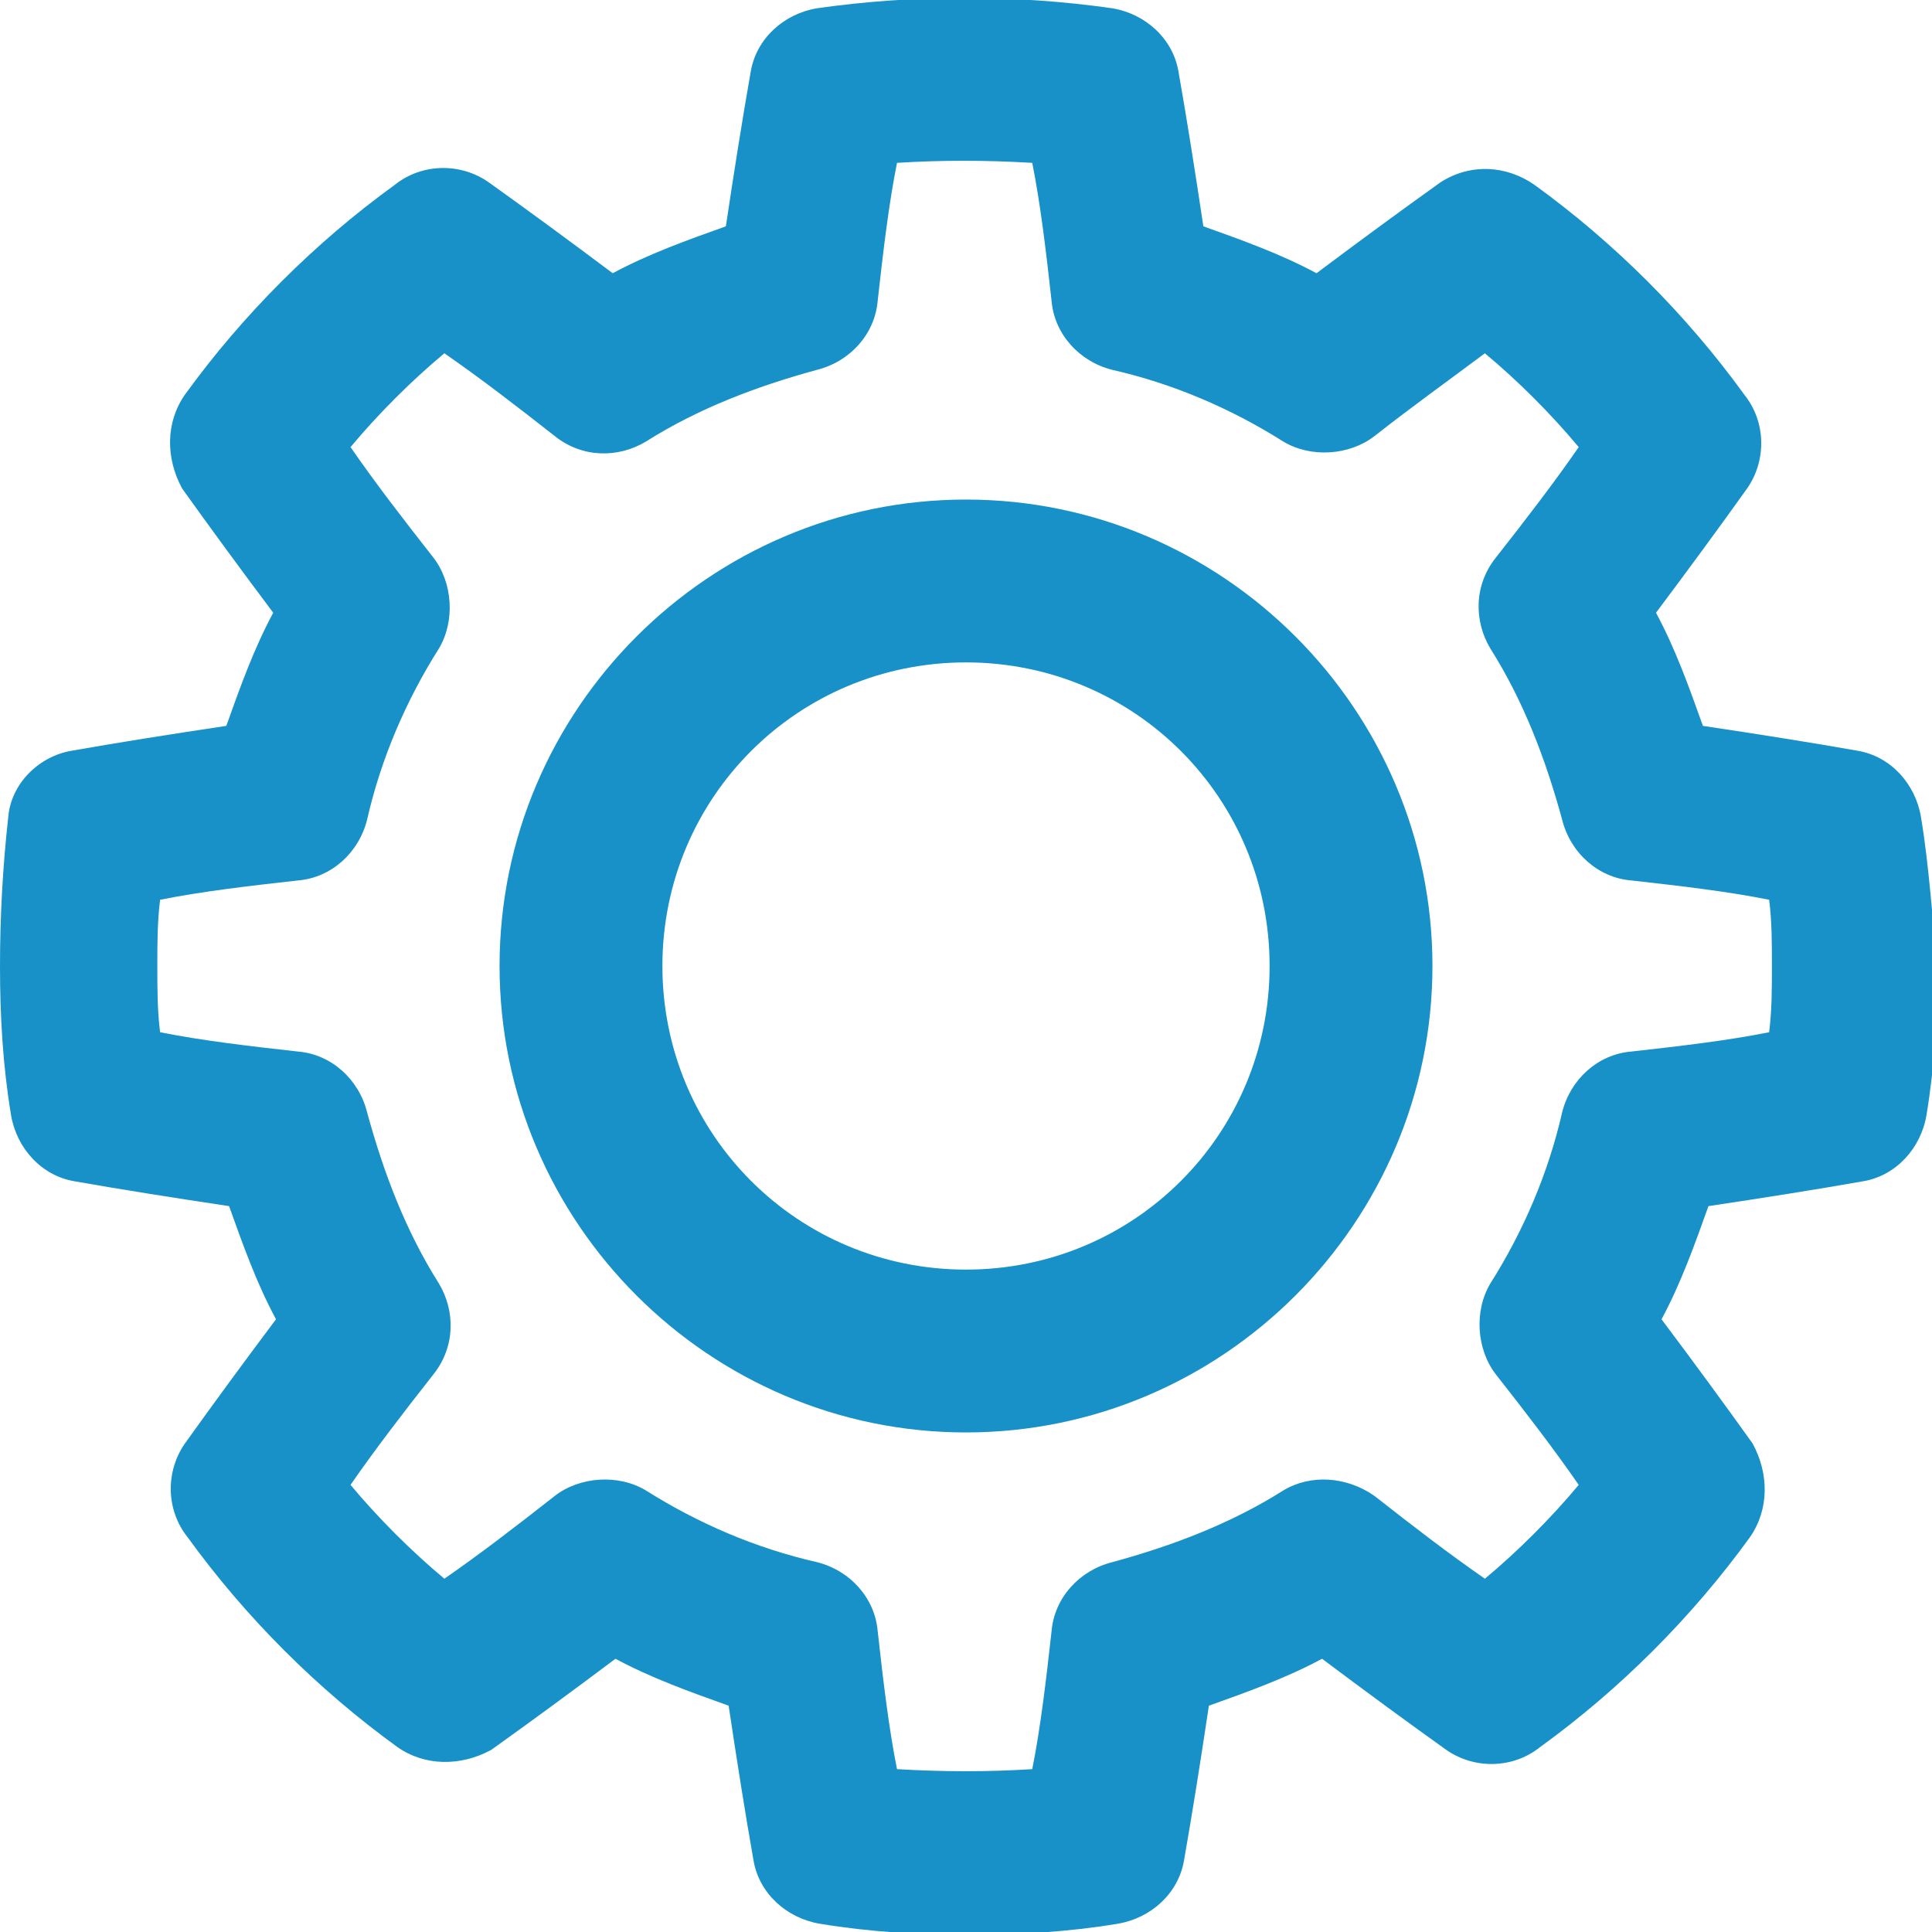
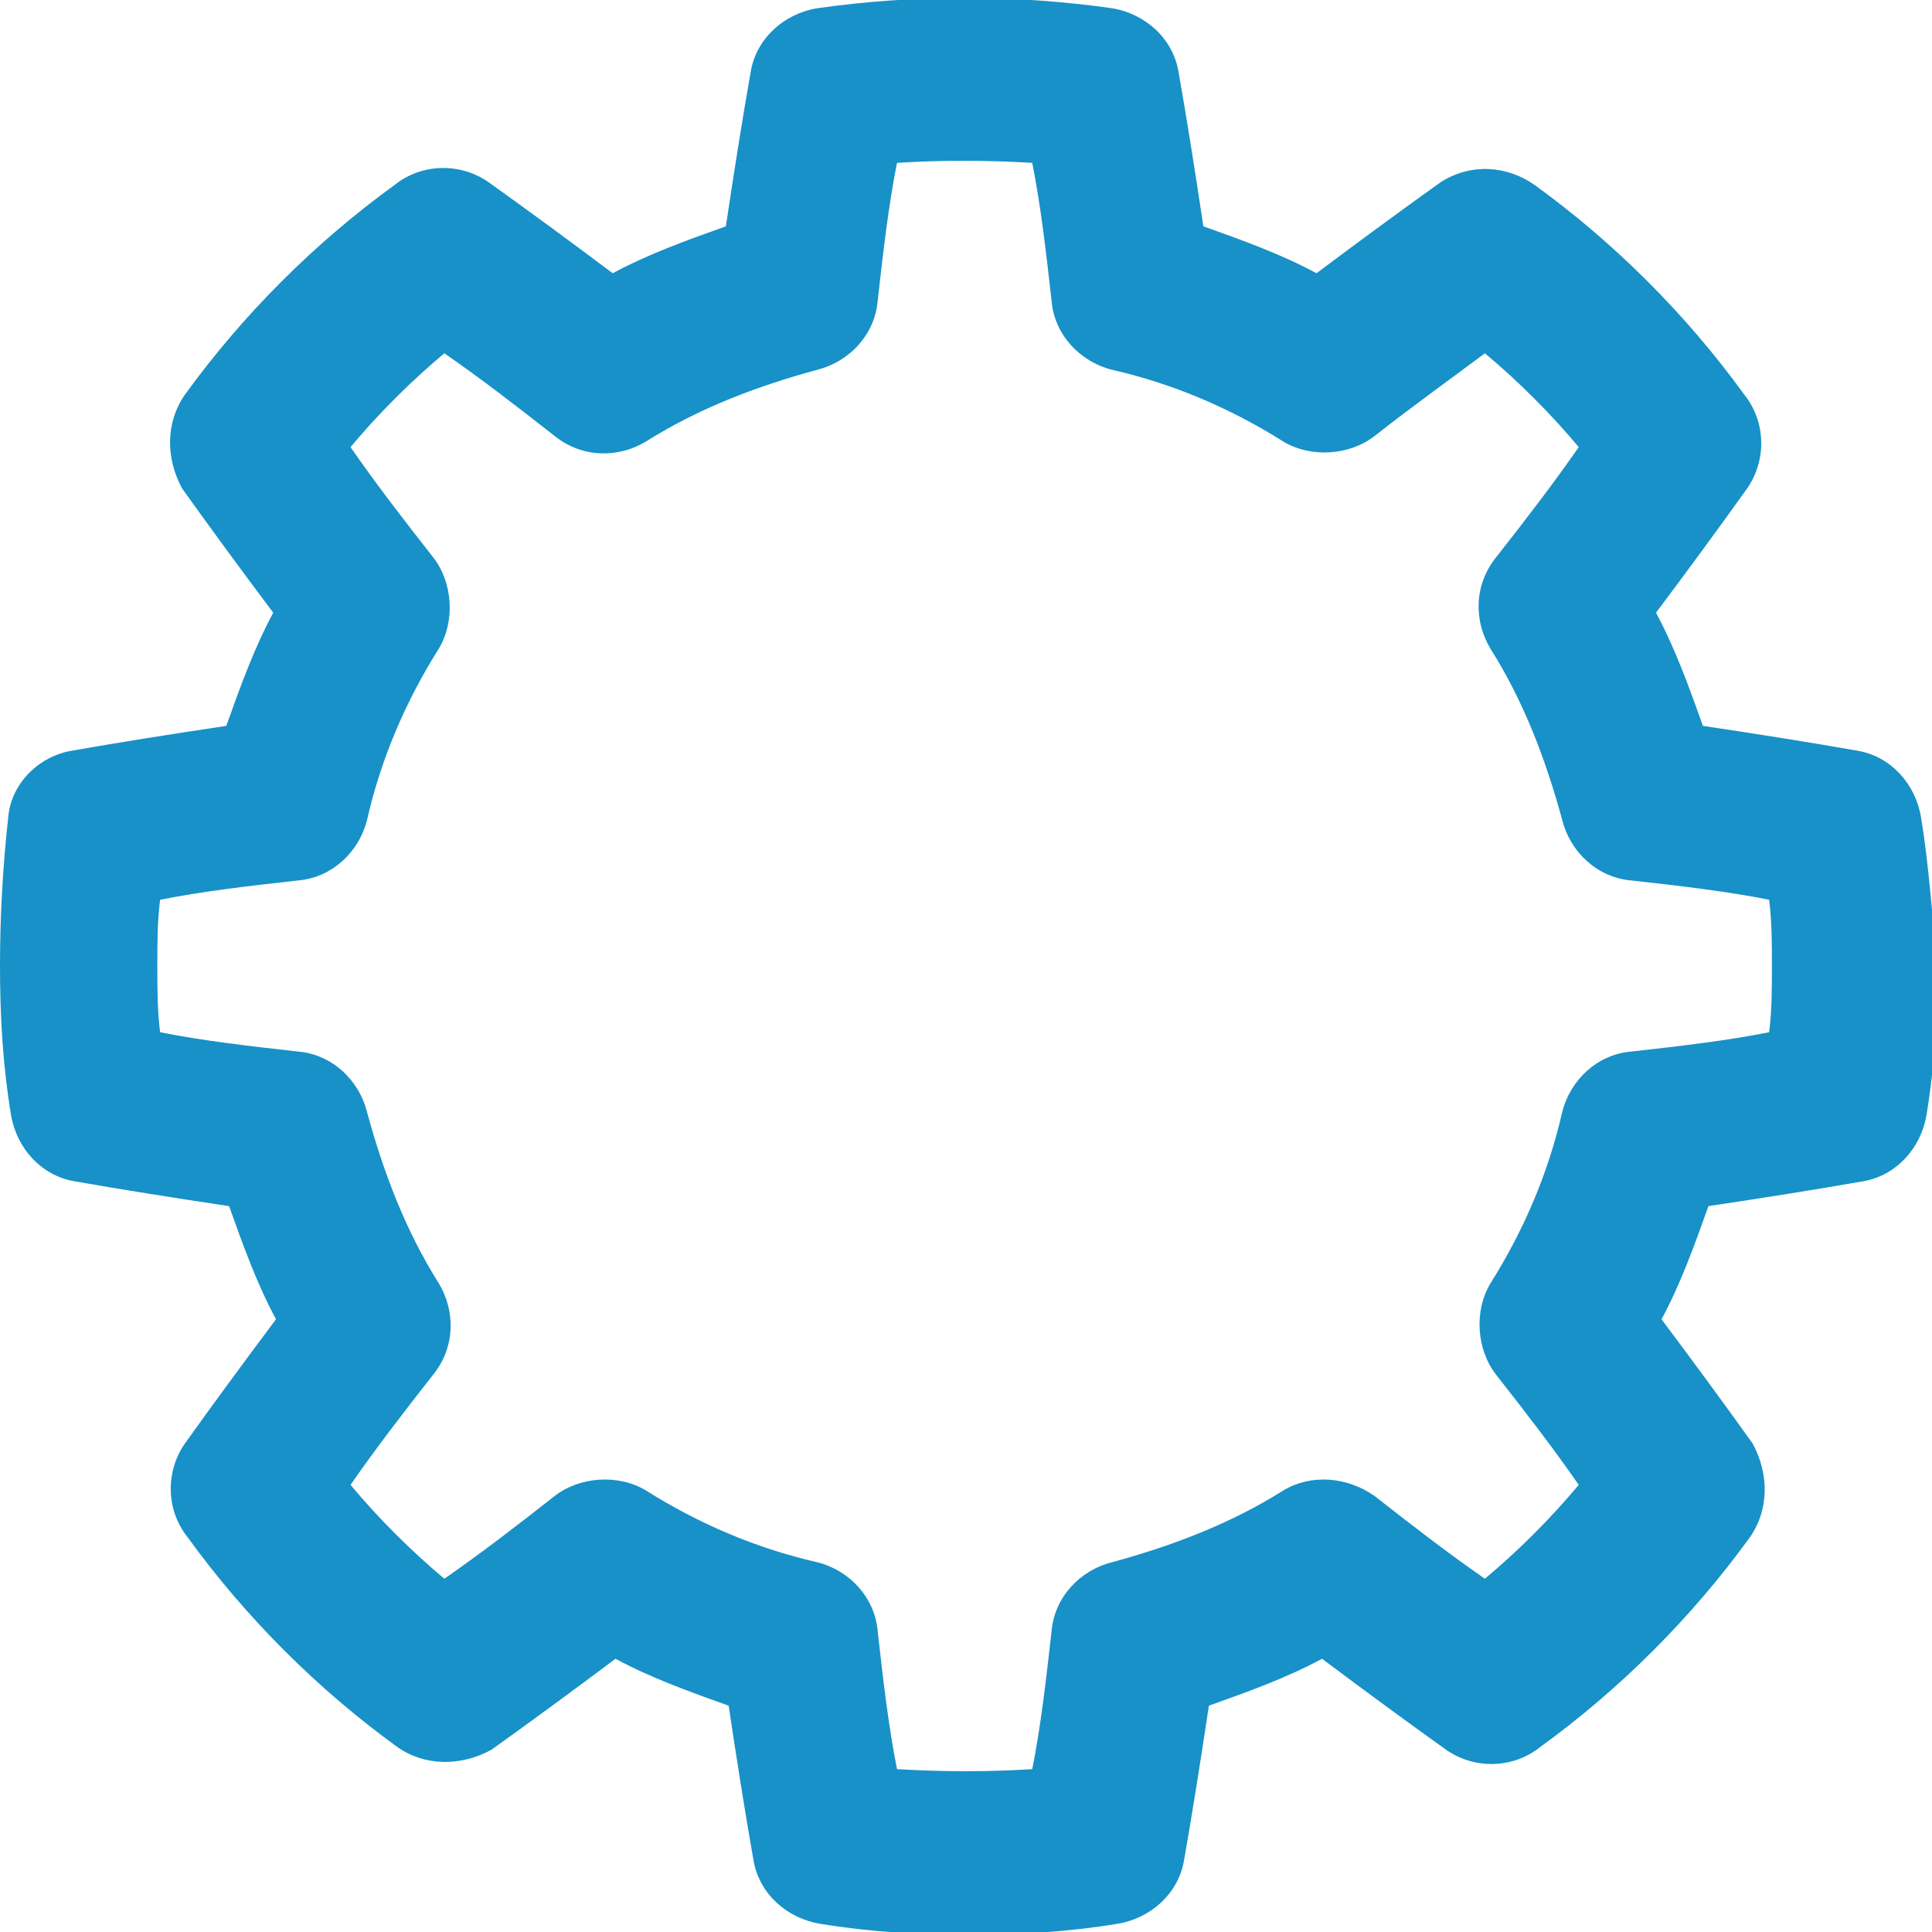
<svg xmlns="http://www.w3.org/2000/svg" fill="#1791c8" version="1.1" id="Calque_1" x="0px" y="0px" viewBox="0 0 70 70" style="enable-background:new 0 0 70 70;" xml:space="preserve">
  <g>
-     <path d="M35,18.1c-9.3,0-16.9,7.6-16.9,16.9S25.7,51.9,35,51.9S51.9,44.3,51.9,35S44.3,18.1,35,18.1z M35,46c-6.1,0-11-4.9-11-11   c0-6.1,4.9-11,11-11c6.1,0,11,4.9,11,11C46,41.1,41.1,46,35,46z" />
    <path d="M69.6,29.6c-0.2-1.2-1.1-2.2-2.3-2.4c-1.7-0.3-3.6-0.6-5.6-0.9c-0.5-1.4-1-2.8-1.7-4.1c1.2-1.6,2.3-3.1,3.3-4.5   c0.7-1,0.7-2.4-0.1-3.4c-2.1-2.9-4.7-5.5-7.6-7.6c-1-0.7-2.3-0.8-3.4-0.1c-1.4,1-2.9,2.1-4.5,3.3c-1.3-0.7-2.7-1.2-4.1-1.7   c-0.3-2-0.6-3.9-0.9-5.6c-0.2-1.2-1.2-2.1-2.4-2.3c-3.5-0.5-7.2-0.5-10.7,0c-1.2,0.2-2.2,1.1-2.4,2.3c-0.3,1.7-0.6,3.6-0.9,5.6   c-1.4,0.5-2.8,1-4.1,1.7c-1.6-1.2-3.1-2.3-4.5-3.3c-1-0.7-2.4-0.7-3.4,0.1c-2.9,2.1-5.5,4.7-7.6,7.6c-0.7,1-0.7,2.3-0.1,3.4   c1,1.4,2.1,2.9,3.3,4.5c-0.7,1.3-1.2,2.7-1.7,4.1c-2,0.3-3.9,0.6-5.6,0.9c-1.2,0.2-2.2,1.2-2.3,2.4C0.1,31.4,0,33.2,0,35   c0,1.8,0.1,3.6,0.4,5.4c0.2,1.2,1.1,2.2,2.3,2.4c1.7,0.3,3.6,0.6,5.6,0.9c0.5,1.4,1,2.8,1.7,4.1c-1.2,1.6-2.3,3.1-3.3,4.5   c-0.7,1-0.7,2.4,0.1,3.4c2.1,2.9,4.7,5.5,7.6,7.6c1,0.7,2.3,0.7,3.4,0.1c1.4-1,2.9-2.1,4.5-3.3c1.3,0.7,2.7,1.2,4.1,1.7   c0.3,2,0.6,3.9,0.9,5.6c0.2,1.2,1.2,2.1,2.4,2.3c1.8,0.3,3.6,0.4,5.4,0.4c1.8,0,3.6-0.1,5.4-0.4c1.2-0.2,2.2-1.1,2.4-2.3   c0.3-1.7,0.6-3.6,0.9-5.6c1.4-0.5,2.8-1,4.1-1.7c1.6,1.2,3.1,2.3,4.5,3.3c1,0.7,2.4,0.7,3.4-0.1c2.9-2.1,5.5-4.7,7.6-7.6   c0.7-1,0.7-2.3,0.1-3.4c-1-1.4-2.1-2.9-3.3-4.5c0.7-1.3,1.2-2.7,1.7-4.1c2-0.3,3.9-0.6,5.6-0.9c1.2-0.2,2.1-1.2,2.3-2.4   c0.3-1.8,0.4-3.6,0.4-5.4C70,33.2,69.9,31.4,69.6,29.6z M64.1,37.4c-1.5,0.3-3.2,0.5-5,0.7c-1.2,0.1-2.2,1-2.5,2.2   c-0.5,2.2-1.4,4.3-2.6,6.2c-0.6,1-0.5,2.4,0.2,3.3c1.1,1.4,2.1,2.7,3,4c-1,1.2-2.2,2.4-3.4,3.4c-1.3-0.9-2.6-1.9-4-3   c-1-0.7-2.3-0.8-3.3-0.2c-1.9,1.2-4,2-6.2,2.6c-1.2,0.3-2.1,1.3-2.2,2.5c-0.2,1.8-0.4,3.5-0.7,5c-1.6,0.1-3.2,0.1-4.9,0   c-0.3-1.5-0.5-3.2-0.7-5c-0.1-1.2-1-2.2-2.2-2.5c-2.2-0.5-4.3-1.4-6.2-2.6c-1-0.6-2.4-0.5-3.3,0.2c-1.4,1.1-2.7,2.1-4,3   c-1.2-1-2.4-2.2-3.4-3.4c0.9-1.3,1.9-2.6,3-4c0.8-1,0.8-2.3,0.2-3.3c-1.2-1.9-2-4-2.6-6.2c-0.3-1.2-1.3-2.1-2.5-2.2   c-1.8-0.2-3.5-0.4-5-0.7c-0.1-0.8-0.1-1.6-0.1-2.4c0-0.8,0-1.6,0.1-2.4c1.5-0.3,3.2-0.5,5-0.7c1.2-0.1,2.2-1,2.5-2.2   c0.5-2.2,1.4-4.3,2.6-6.2c0.6-1,0.5-2.4-0.2-3.3c-1.1-1.4-2.1-2.7-3-4c1-1.2,2.2-2.4,3.4-3.4c1.3,0.9,2.6,1.9,4,3   c1,0.8,2.3,0.8,3.3,0.2c1.9-1.2,4-2,6.2-2.6c1.2-0.3,2.1-1.3,2.2-2.5c0.2-1.8,0.4-3.5,0.7-5c1.6-0.1,3.2-0.1,4.9,0   c0.3,1.5,0.5,3.2,0.7,5c0.1,1.2,1,2.2,2.2,2.5c2.2,0.5,4.3,1.4,6.2,2.6c1,0.6,2.4,0.5,3.3-0.2c1.4-1.1,2.8-2.1,4-3   c1.2,1,2.4,2.2,3.4,3.4c-0.9,1.3-1.9,2.6-3,4c-0.8,1-0.8,2.3-0.2,3.3c1.2,1.9,2,4,2.6,6.2c0.3,1.2,1.3,2.1,2.5,2.2   c1.8,0.2,3.5,0.4,5,0.7c0.1,0.8,0.1,1.6,0.1,2.4C64.2,35.8,64.2,36.6,64.1,37.4z" />
  </g>
</svg>